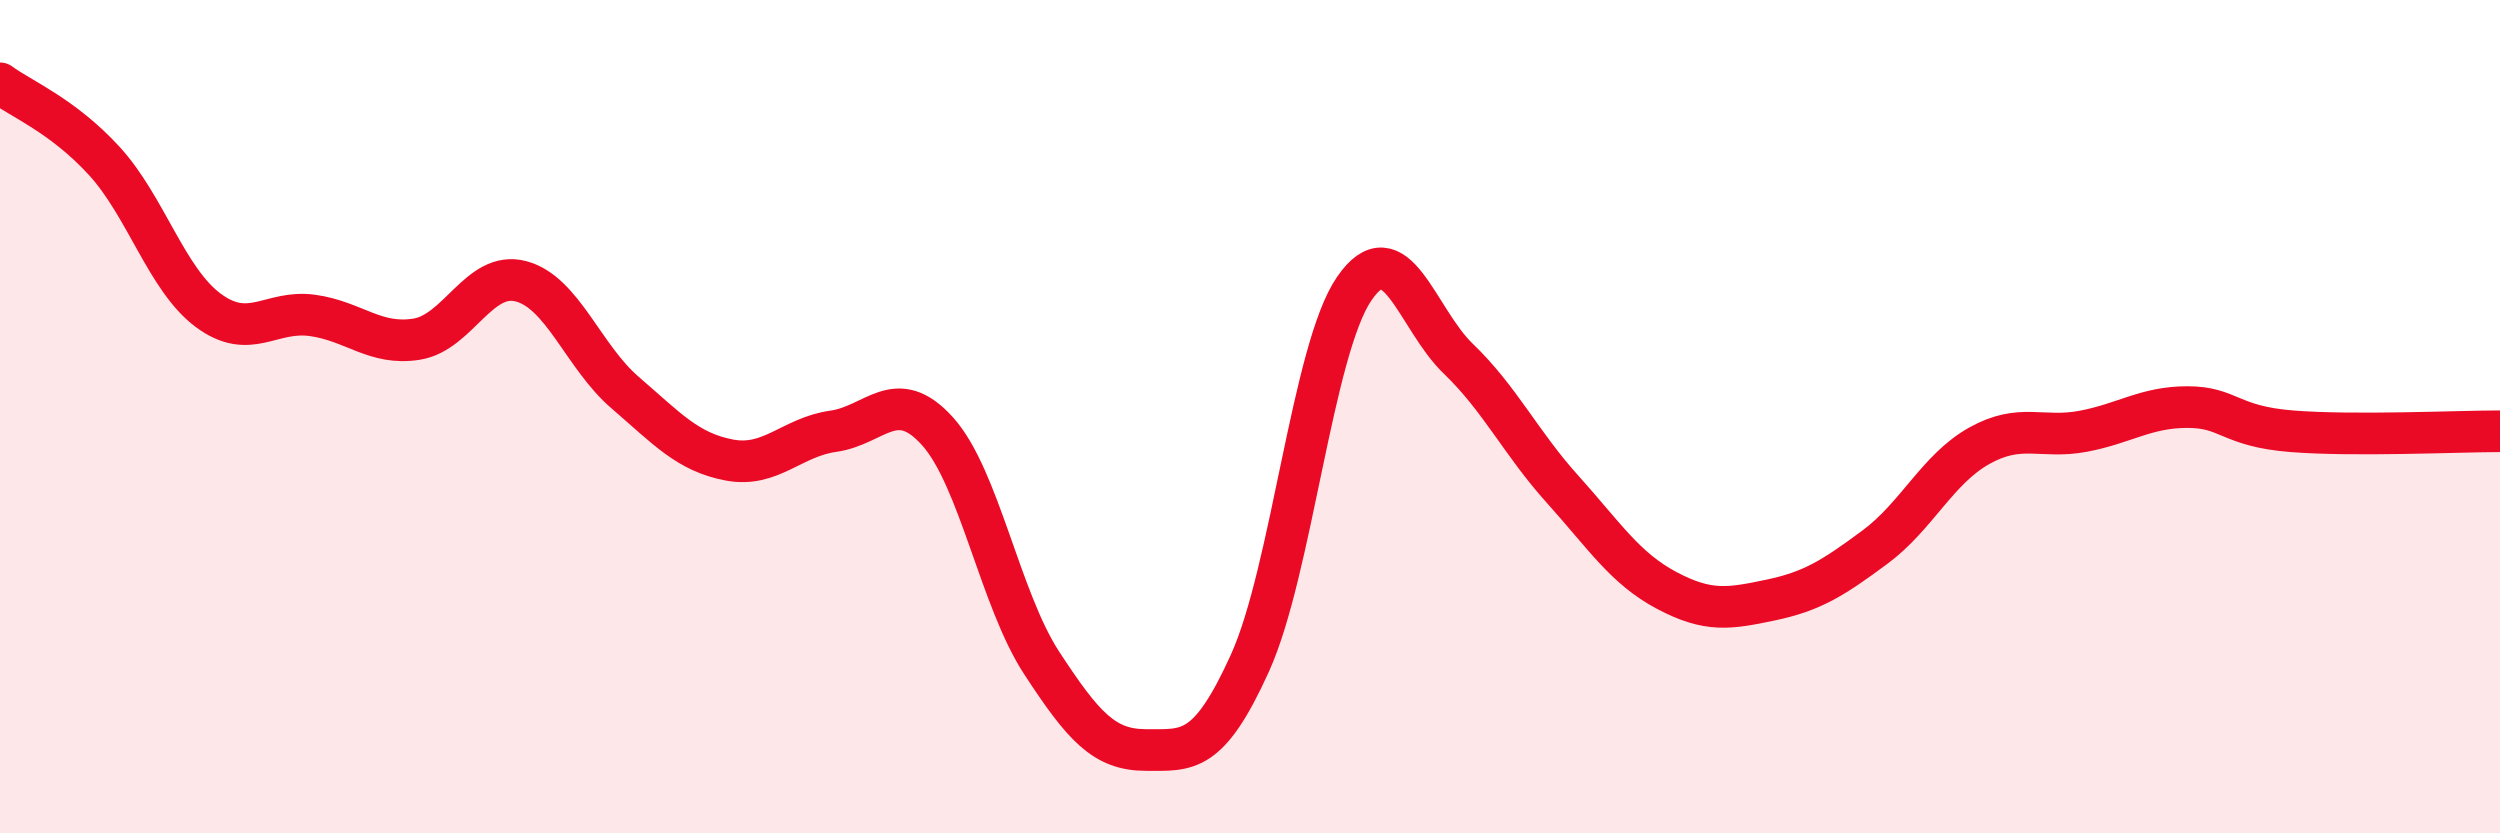
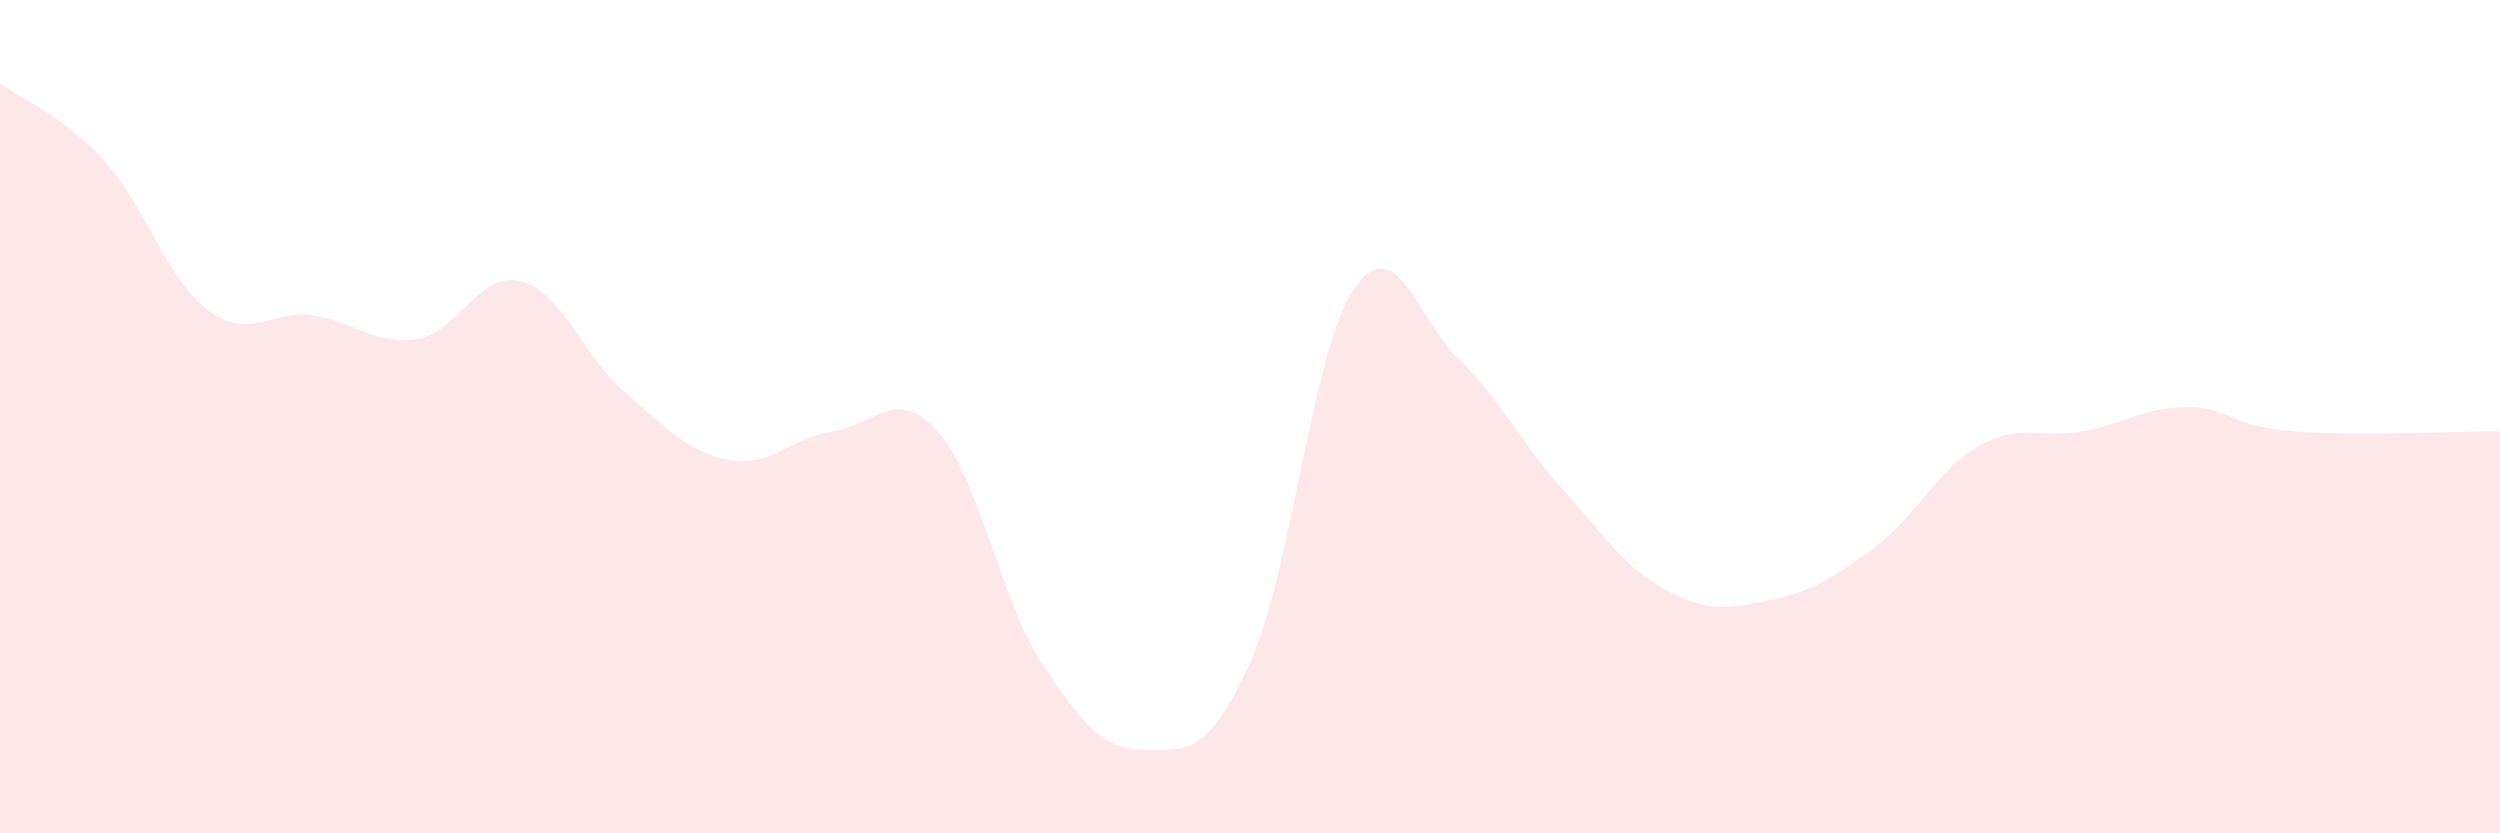
<svg xmlns="http://www.w3.org/2000/svg" width="60" height="20" viewBox="0 0 60 20">
  <path d="M 0,2 C 0.5,2.37 1.5,2.77 2.5,3.86 C 3.5,4.95 4,6.71 5,7.45 C 6,8.19 6.5,7.43 7.5,7.57 C 8.5,7.71 9,8.3 10,8.14 C 11,7.98 11.5,6.49 12.5,6.75 C 13.5,7.01 14,8.56 15,9.42 C 16,10.28 16.5,10.85 17.5,11.04 C 18.5,11.23 19,10.49 20,10.35 C 21,10.21 21.5,9.24 22.5,10.35 C 23.5,11.46 24,14.38 25,15.91 C 26,17.44 26.5,18 27.5,18 C 28.5,18 29,18.12 30,15.91 C 31,13.7 31.5,8.39 32.5,6.93 C 33.5,5.47 34,7.65 35,8.61 C 36,9.57 36.5,10.63 37.5,11.74 C 38.5,12.85 39,13.64 40,14.17 C 41,14.7 41.5,14.61 42.5,14.4 C 43.5,14.19 44,13.87 45,13.13 C 46,12.39 46.5,11.26 47.5,10.7 C 48.5,10.14 49,10.54 50,10.35 C 51,10.16 51.5,9.77 52.5,9.77 C 53.5,9.77 53.5,10.23 55,10.35 C 56.5,10.47 59,10.35 60,10.35L60 20L0 20Z" fill="#EB0A25" opacity="0.1" stroke-linecap="round" stroke-linejoin="round" />
-   <path d="M 0,2 C 0.5,2.37 1.5,2.77 2.5,3.86 C 3.5,4.95 4,6.71 5,7.45 C 6,8.19 6.5,7.43 7.5,7.57 C 8.5,7.71 9,8.3 10,8.14 C 11,7.98 11.5,6.49 12.5,6.75 C 13.5,7.01 14,8.56 15,9.42 C 16,10.28 16.5,10.85 17.5,11.04 C 18.5,11.23 19,10.49 20,10.35 C 21,10.21 21.5,9.24 22.5,10.35 C 23.5,11.46 24,14.38 25,15.91 C 26,17.44 26.5,18 27.5,18 C 28.5,18 29,18.12 30,15.91 C 31,13.7 31.5,8.39 32.5,6.93 C 33.5,5.47 34,7.65 35,8.61 C 36,9.57 36.5,10.63 37.5,11.74 C 38.5,12.85 39,13.64 40,14.17 C 41,14.7 41.5,14.61 42.5,14.4 C 43.5,14.19 44,13.87 45,13.13 C 46,12.39 46.5,11.26 47.5,10.7 C 48.5,10.14 49,10.54 50,10.35 C 51,10.16 51.5,9.77 52.5,9.77 C 53.5,9.77 53.5,10.23 55,10.35 C 56.5,10.47 59,10.35 60,10.35" stroke="#EB0A25" stroke-width="1" fill="none" stroke-linecap="round" stroke-linejoin="round" />
</svg>